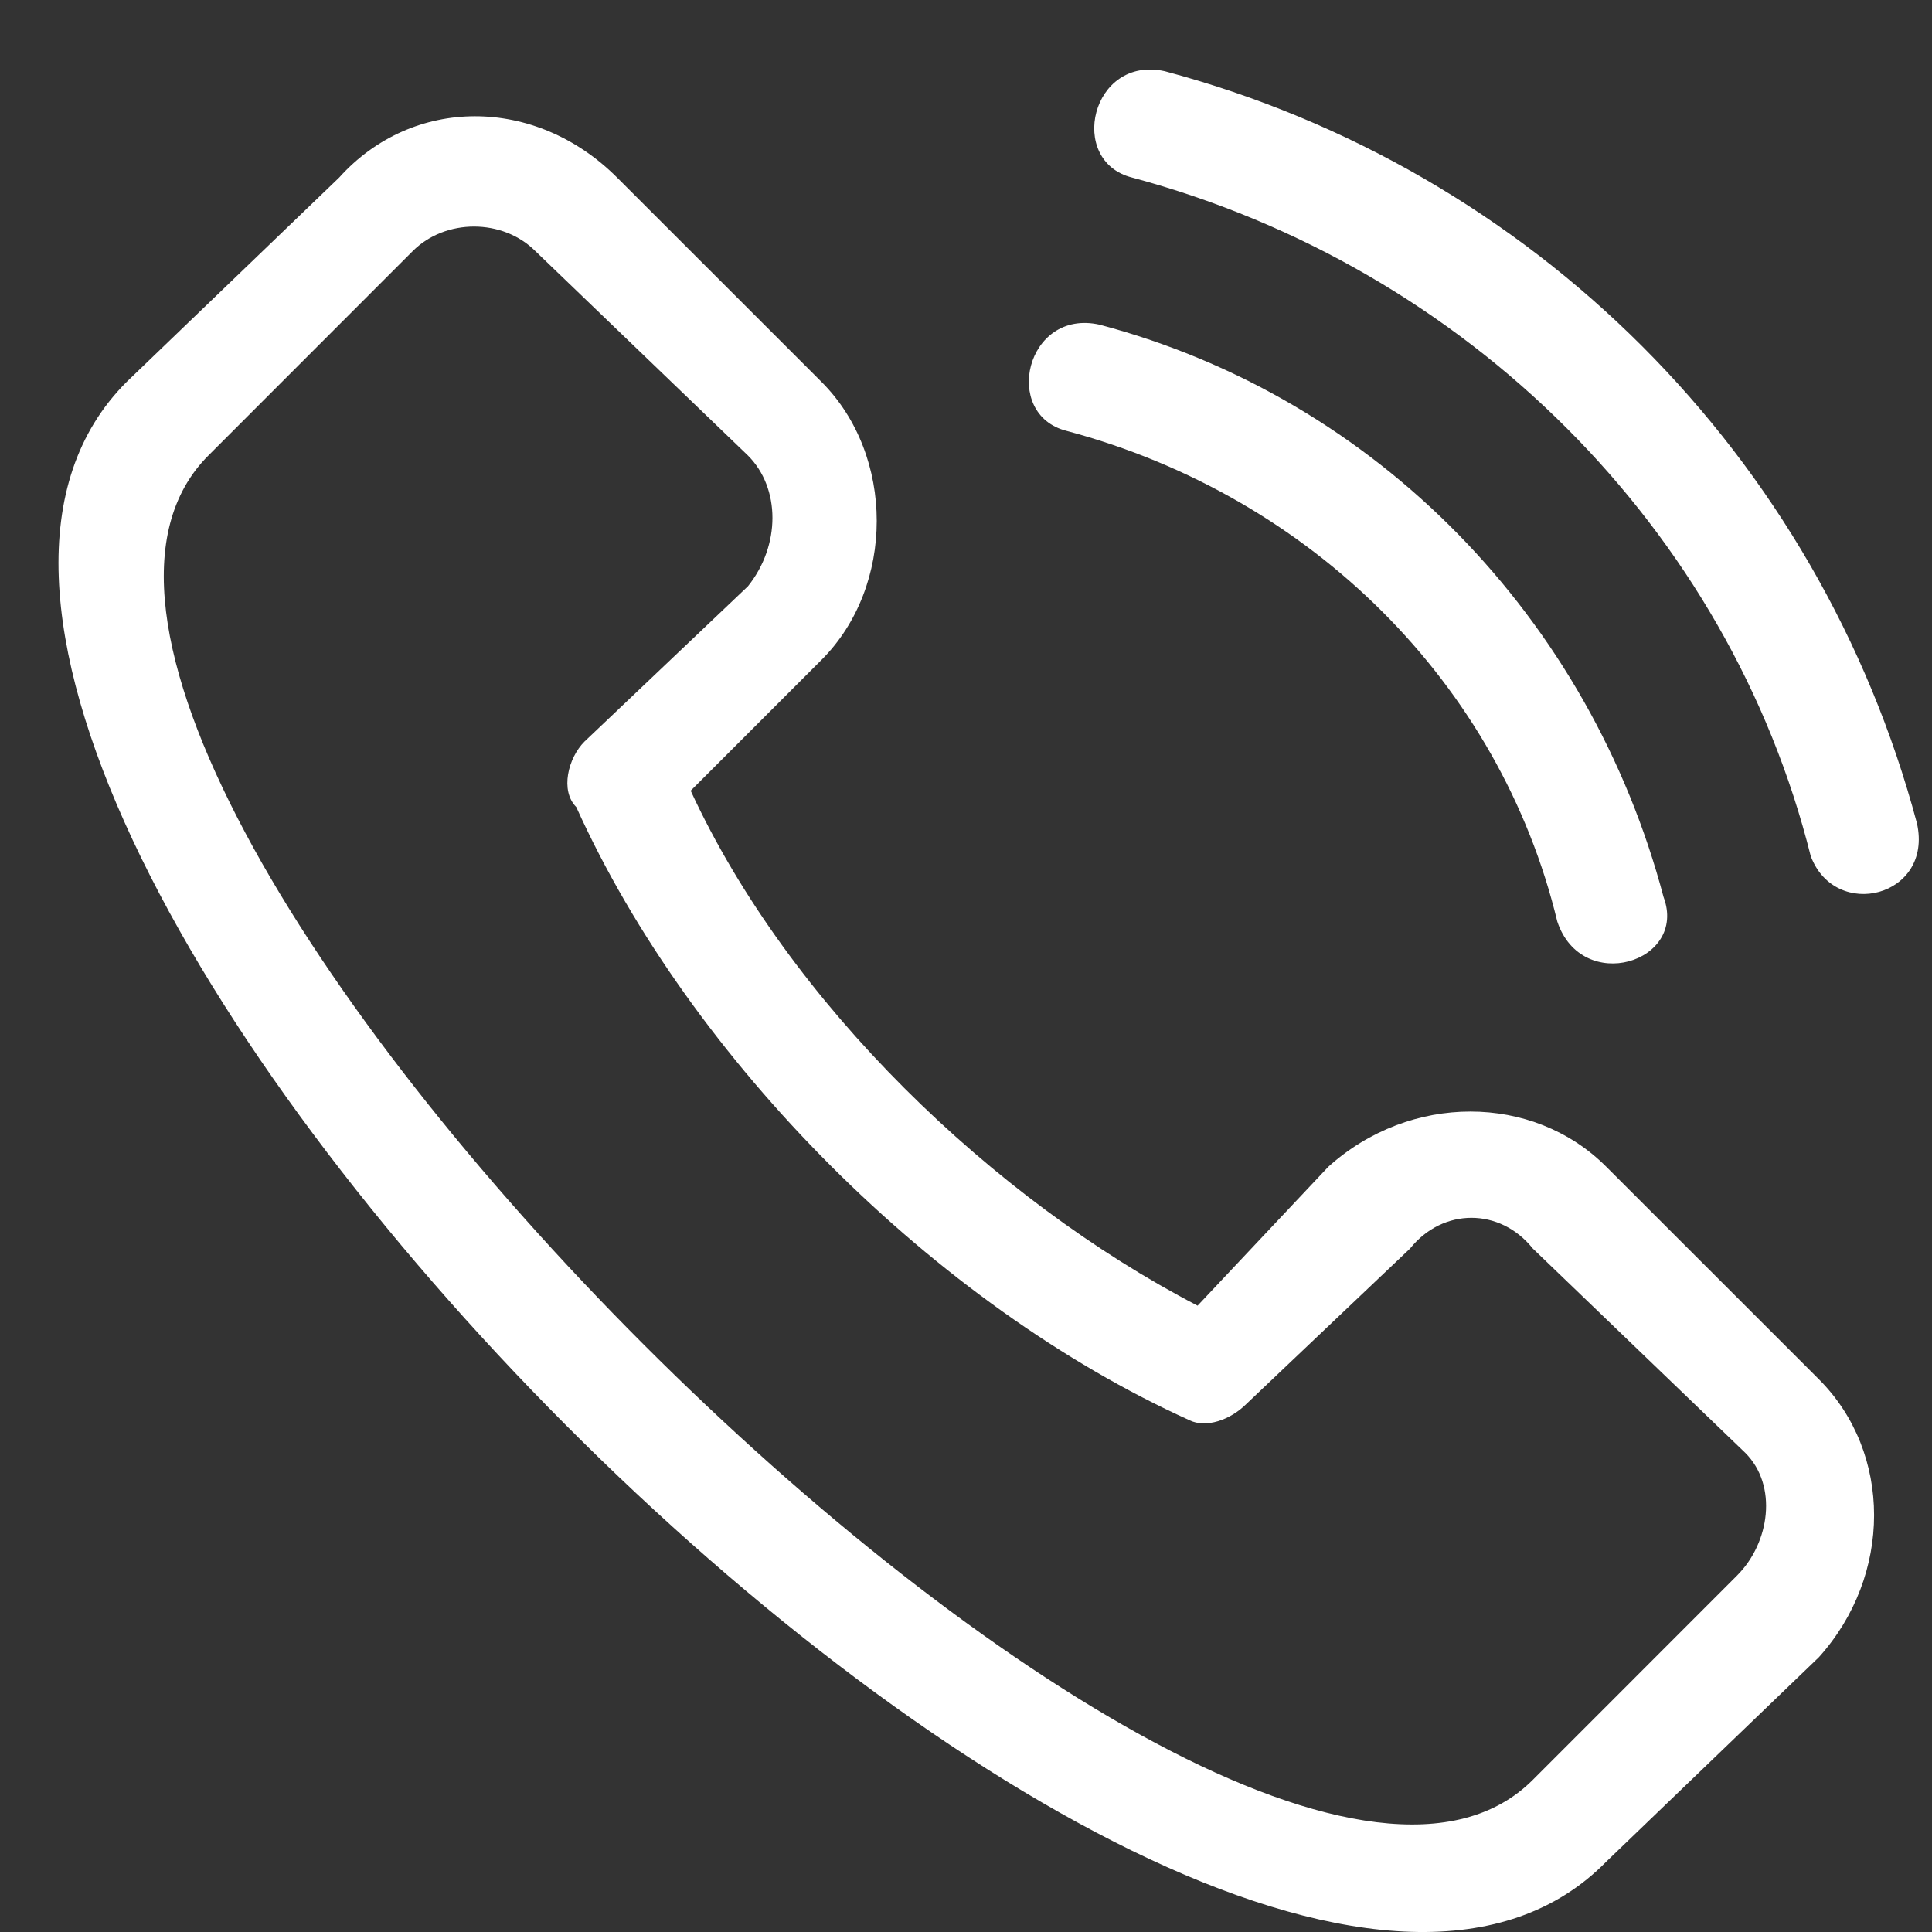
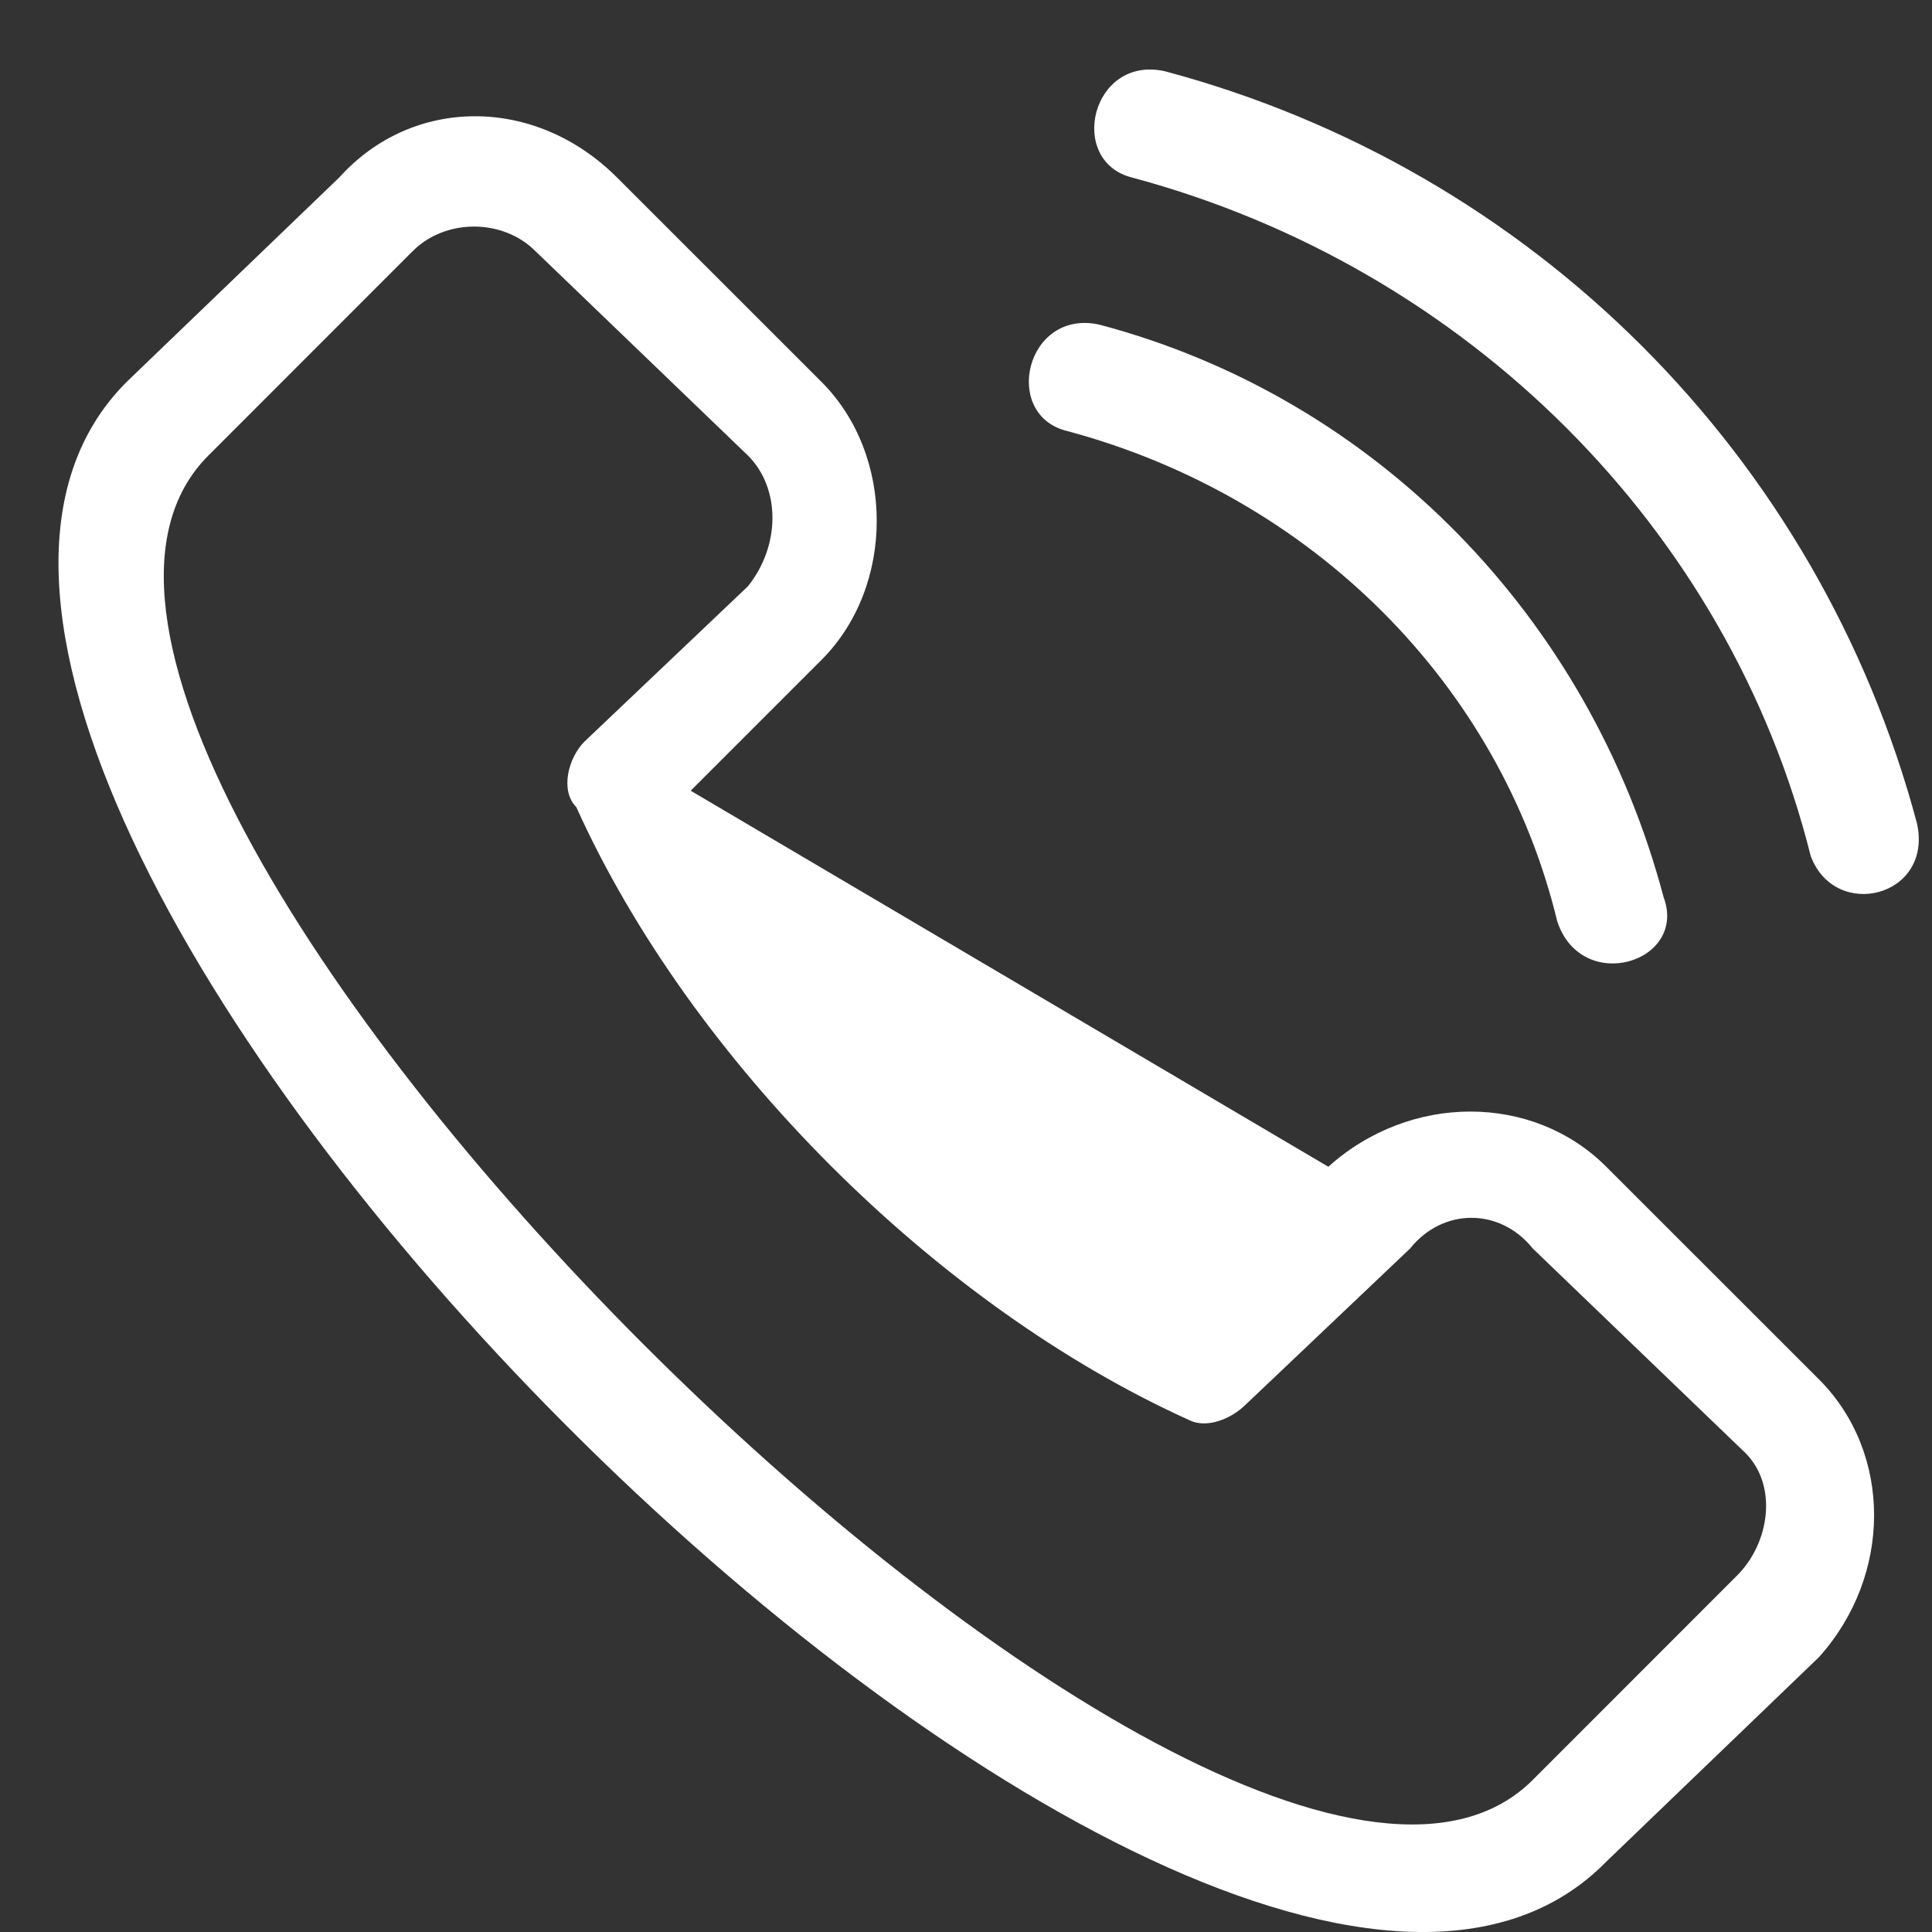
<svg xmlns="http://www.w3.org/2000/svg" width="22" height="22" viewBox="0 0 22 22" fill="none">
  <rect x="0" y="0" width="22" height="22" fill="#333333" stroke="none" />
-   <path d="M9.355 4.349C10.193 5.187 10.193 6.676 9.355 7.514L7.865 9.004C8.982 11.424 11.31 13.658 13.637 14.868L15.126 13.286C16.057 12.448 17.454 12.448 18.291 13.286L20.712 15.706C21.55 16.544 21.55 17.94 20.712 18.871L18.291 21.199C13.73 25.853 -3.12 8.91 1.442 4.349L3.862 2.022C4.7 1.091 6.096 1.091 7.027 2.022L9.355 4.349ZM12.892 2.022C12.147 1.835 12.427 0.625 13.264 0.811C17.454 1.929 20.712 5.187 21.829 9.376C22.015 10.214 20.898 10.493 20.619 9.748C19.688 6.025 16.709 3.046 12.892 2.022ZM12.147 4.907C11.403 4.721 11.682 3.511 12.52 3.697C15.685 4.535 18.105 7.049 18.943 10.214C19.222 10.958 18.012 11.331 17.733 10.493C17.081 7.793 14.94 5.652 12.147 4.907ZM8.517 5.187L6.096 2.859C5.724 2.487 5.072 2.487 4.7 2.859L2.373 5.187C-1.072 8.631 14.009 23.712 17.454 20.268L19.781 17.94C20.153 17.568 20.246 16.916 19.874 16.544L17.454 14.217C17.081 13.751 16.43 13.751 16.057 14.217L14.195 15.985C14.009 16.172 13.73 16.265 13.544 16.172C10.658 14.868 7.865 12.075 6.562 9.19C6.376 9.004 6.469 8.631 6.655 8.445L8.517 6.676C8.889 6.211 8.889 5.559 8.517 5.187Z" fill="white" />
+   <path d="M9.355 4.349C10.193 5.187 10.193 6.676 9.355 7.514L7.865 9.004L15.126 13.286C16.057 12.448 17.454 12.448 18.291 13.286L20.712 15.706C21.55 16.544 21.55 17.94 20.712 18.871L18.291 21.199C13.73 25.853 -3.12 8.91 1.442 4.349L3.862 2.022C4.7 1.091 6.096 1.091 7.027 2.022L9.355 4.349ZM12.892 2.022C12.147 1.835 12.427 0.625 13.264 0.811C17.454 1.929 20.712 5.187 21.829 9.376C22.015 10.214 20.898 10.493 20.619 9.748C19.688 6.025 16.709 3.046 12.892 2.022ZM12.147 4.907C11.403 4.721 11.682 3.511 12.52 3.697C15.685 4.535 18.105 7.049 18.943 10.214C19.222 10.958 18.012 11.331 17.733 10.493C17.081 7.793 14.94 5.652 12.147 4.907ZM8.517 5.187L6.096 2.859C5.724 2.487 5.072 2.487 4.7 2.859L2.373 5.187C-1.072 8.631 14.009 23.712 17.454 20.268L19.781 17.94C20.153 17.568 20.246 16.916 19.874 16.544L17.454 14.217C17.081 13.751 16.43 13.751 16.057 14.217L14.195 15.985C14.009 16.172 13.73 16.265 13.544 16.172C10.658 14.868 7.865 12.075 6.562 9.19C6.376 9.004 6.469 8.631 6.655 8.445L8.517 6.676C8.889 6.211 8.889 5.559 8.517 5.187Z" fill="white" />
</svg>